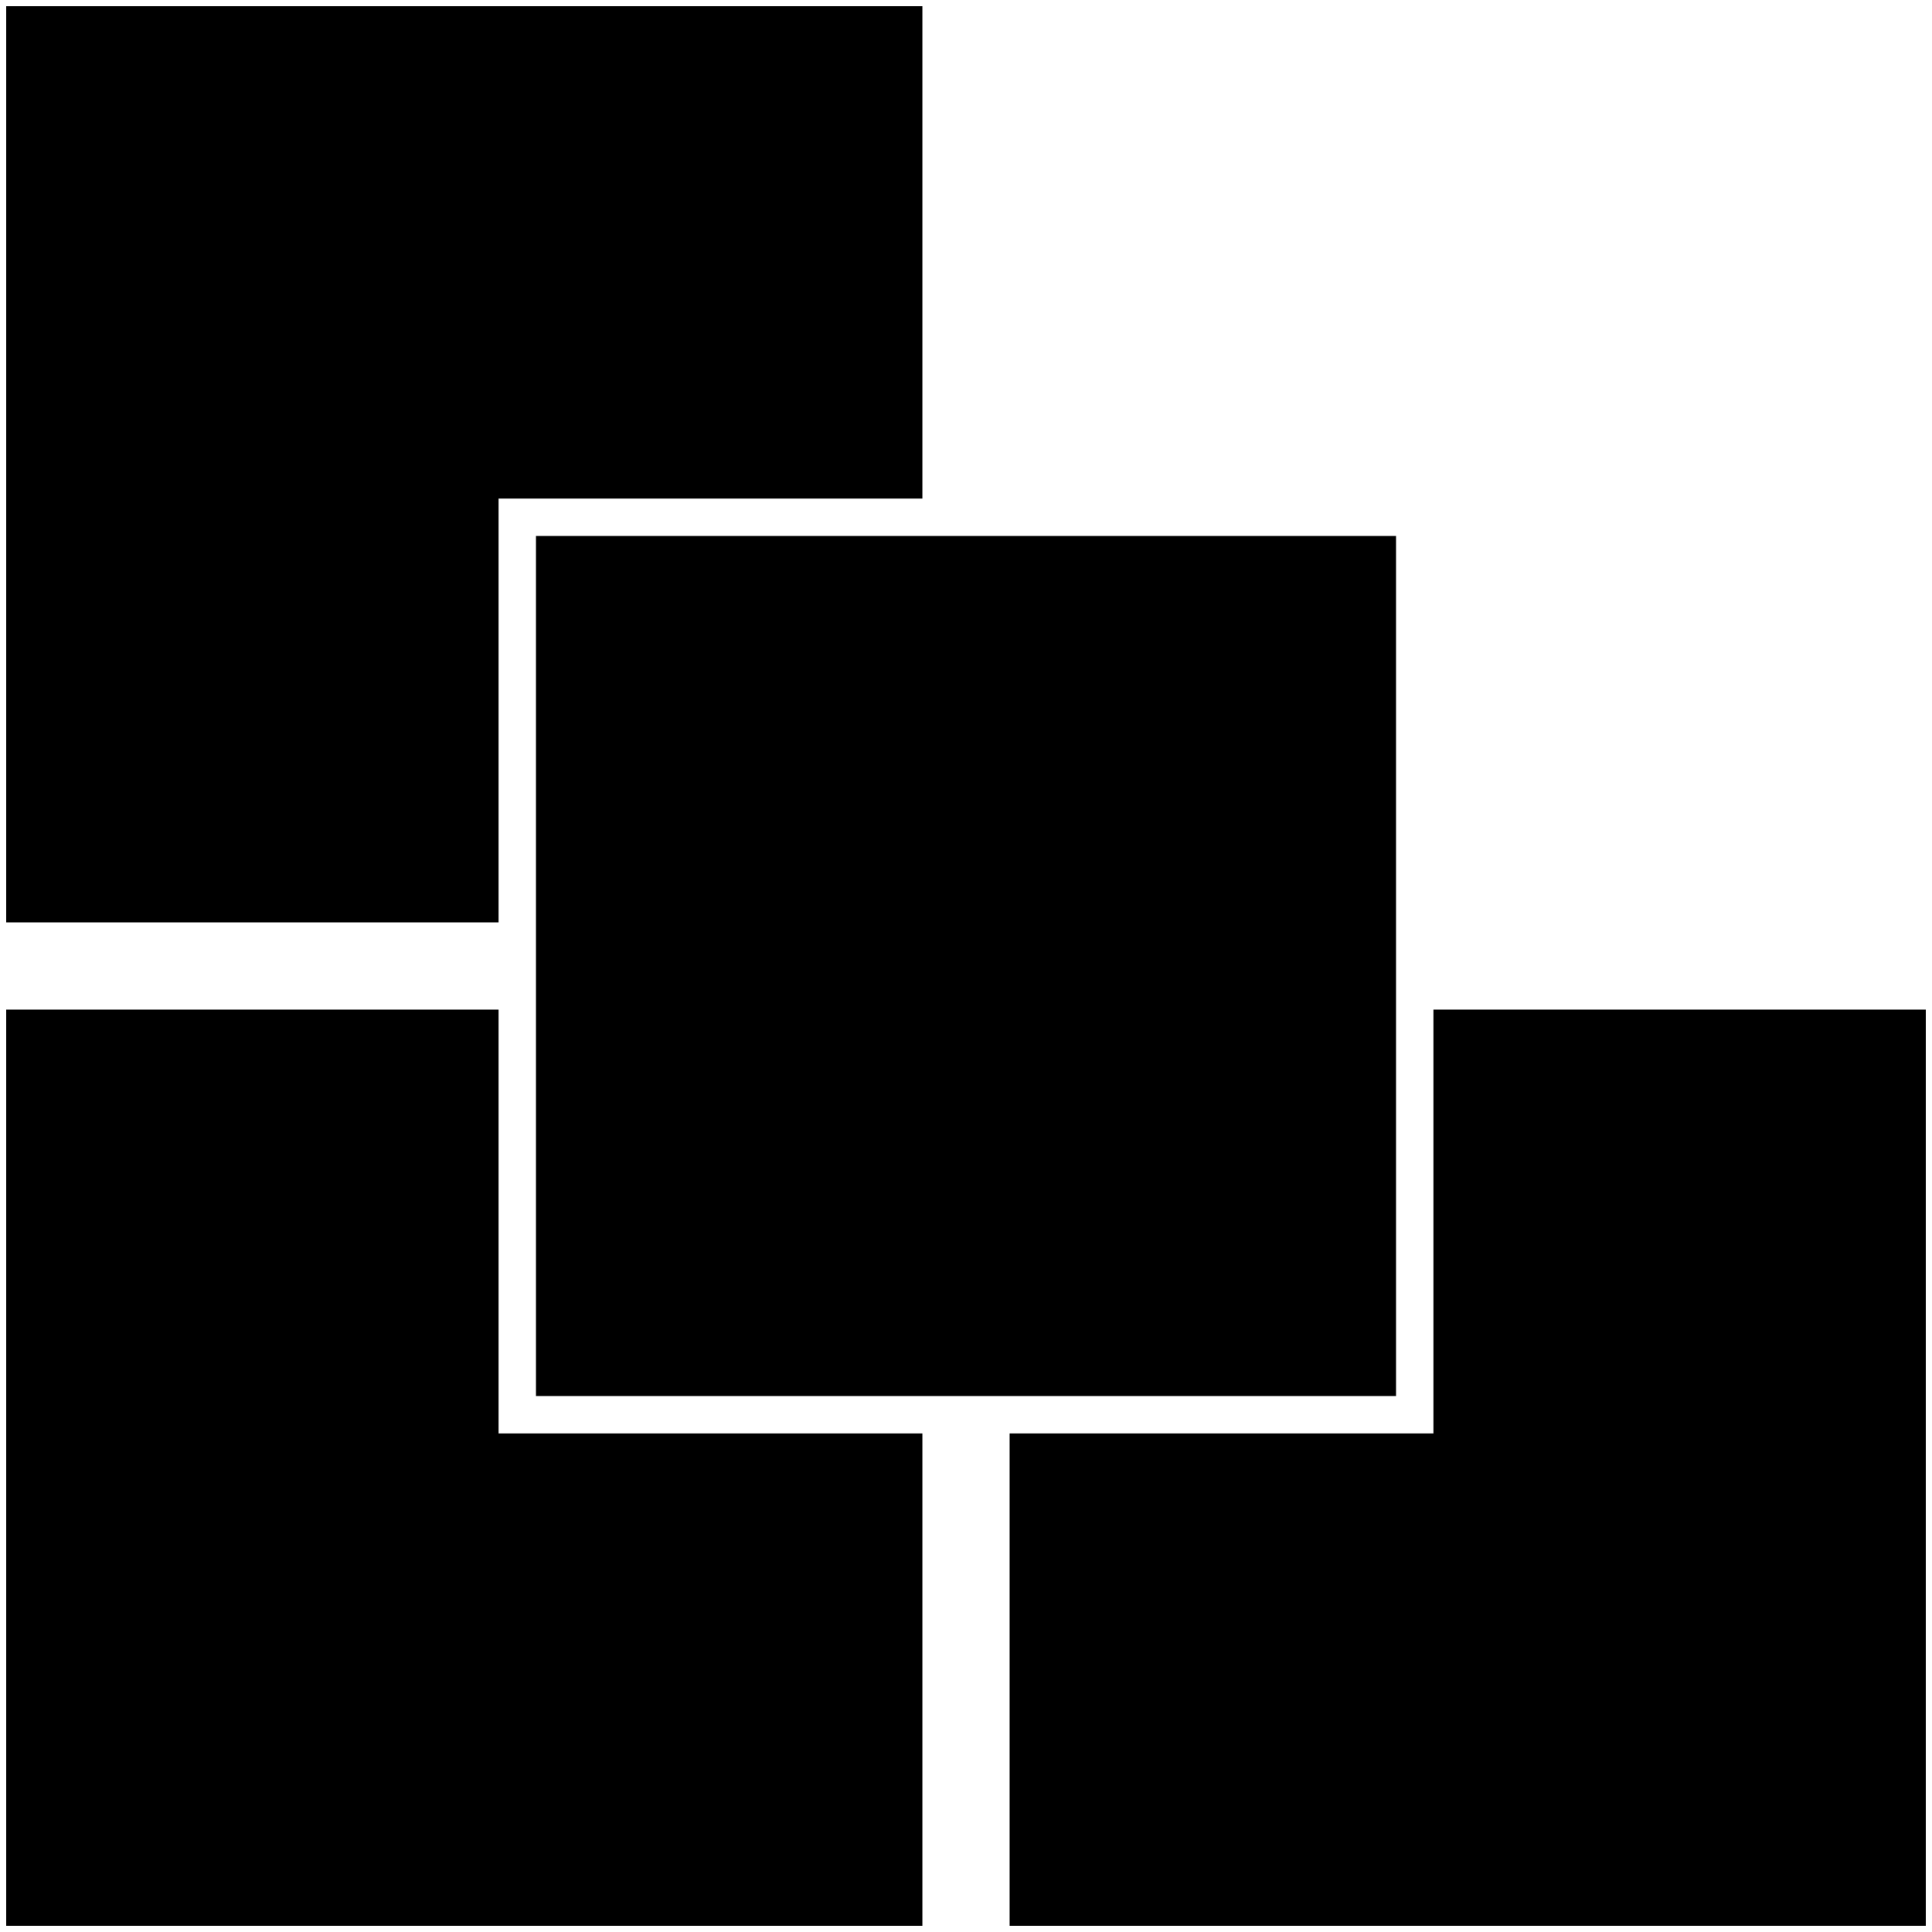
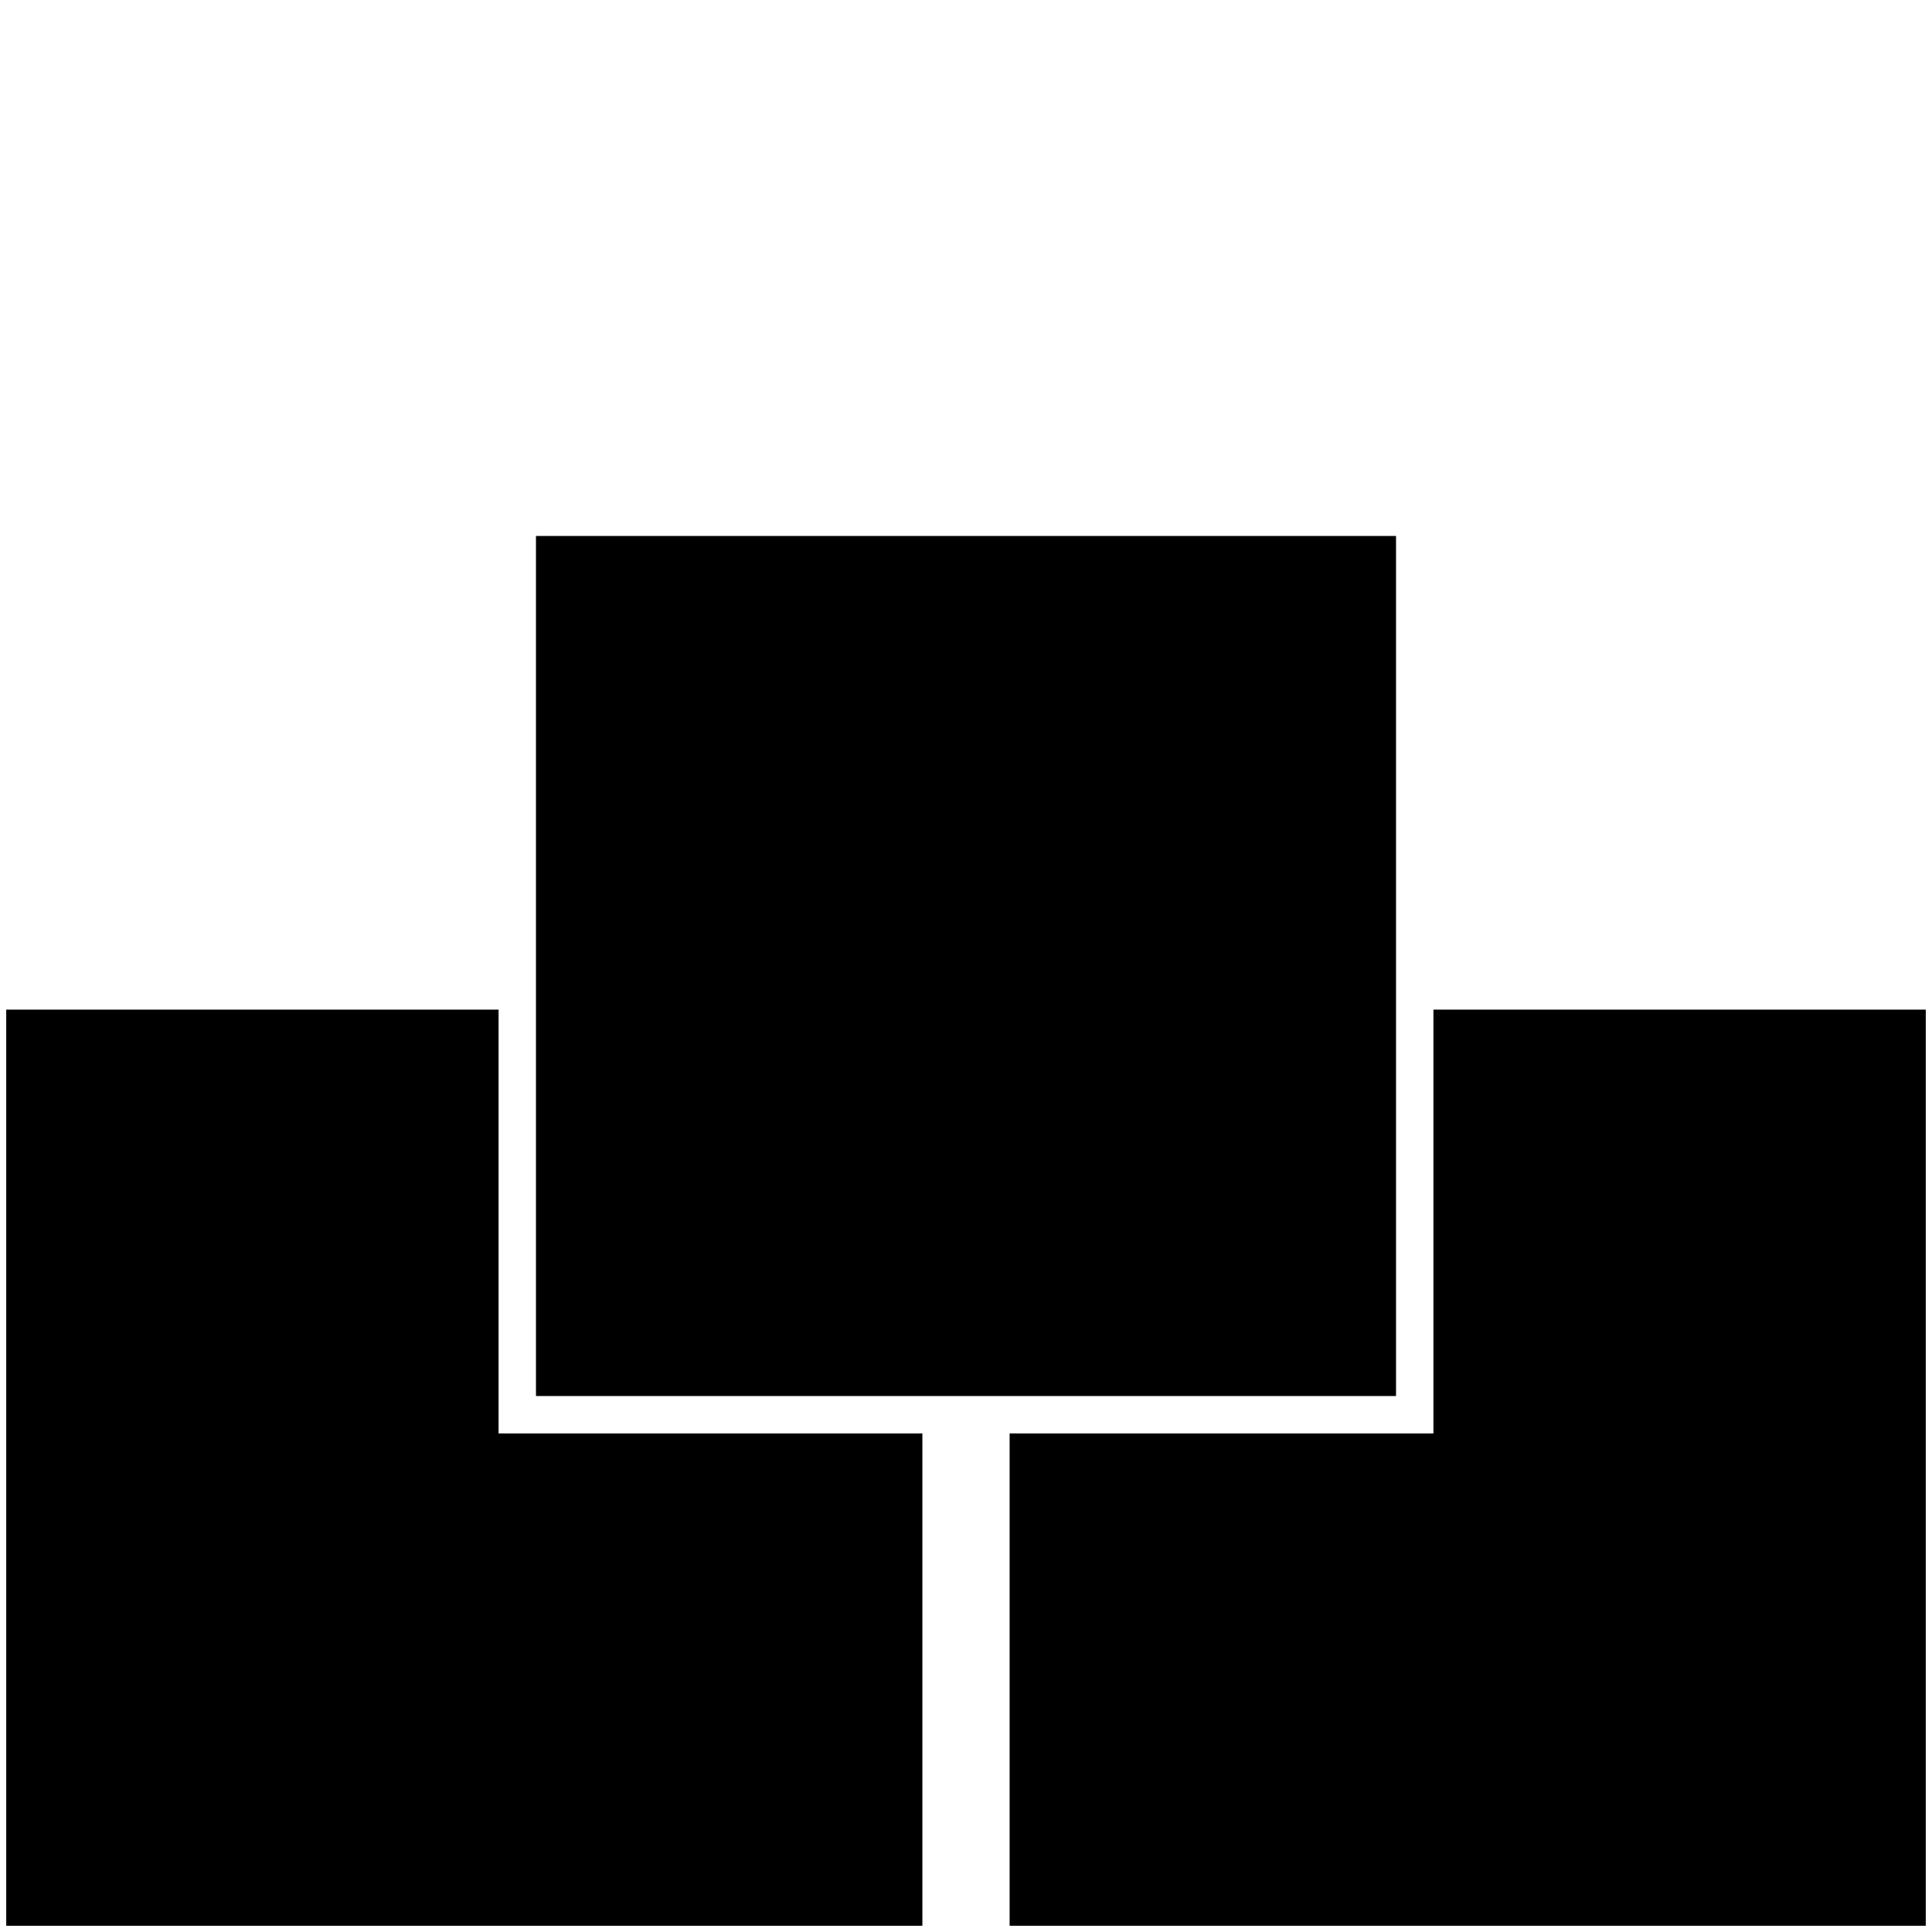
<svg xmlns="http://www.w3.org/2000/svg" version="1.0" width="310pt" height="310pt" viewBox="0 0 310 310" preserveAspectRatio="xMidYMid meet">
  <g transform="translate(0,310) scale(0.1,-0.1)" fill="#000000" stroke="none">
-     <path d="M10 2355 l0 -735 395 0 395 0 0 340 0 340 340 0 340 0 0 395 0 395 -735 0 -735 0 0 -735z" />
    <path d="M860 1550 l0 -690 690 0 690 0 0 690 0 690 -690 0 -690 0 0 -690z" />
    <path d="M10 745 l0 -735 735 0 735 0 0 395 0 395 -340 0 -340 0 0 340 0 340 -395 0 -395 0 0 -735z" />
    <path d="M2300 1140 l0 -340 -340 0 -340 0 0 -395 0 -395 735 0 735 0 0 735 0 735 -395 0 -395 0 0 -340z" />
  </g>
</svg>